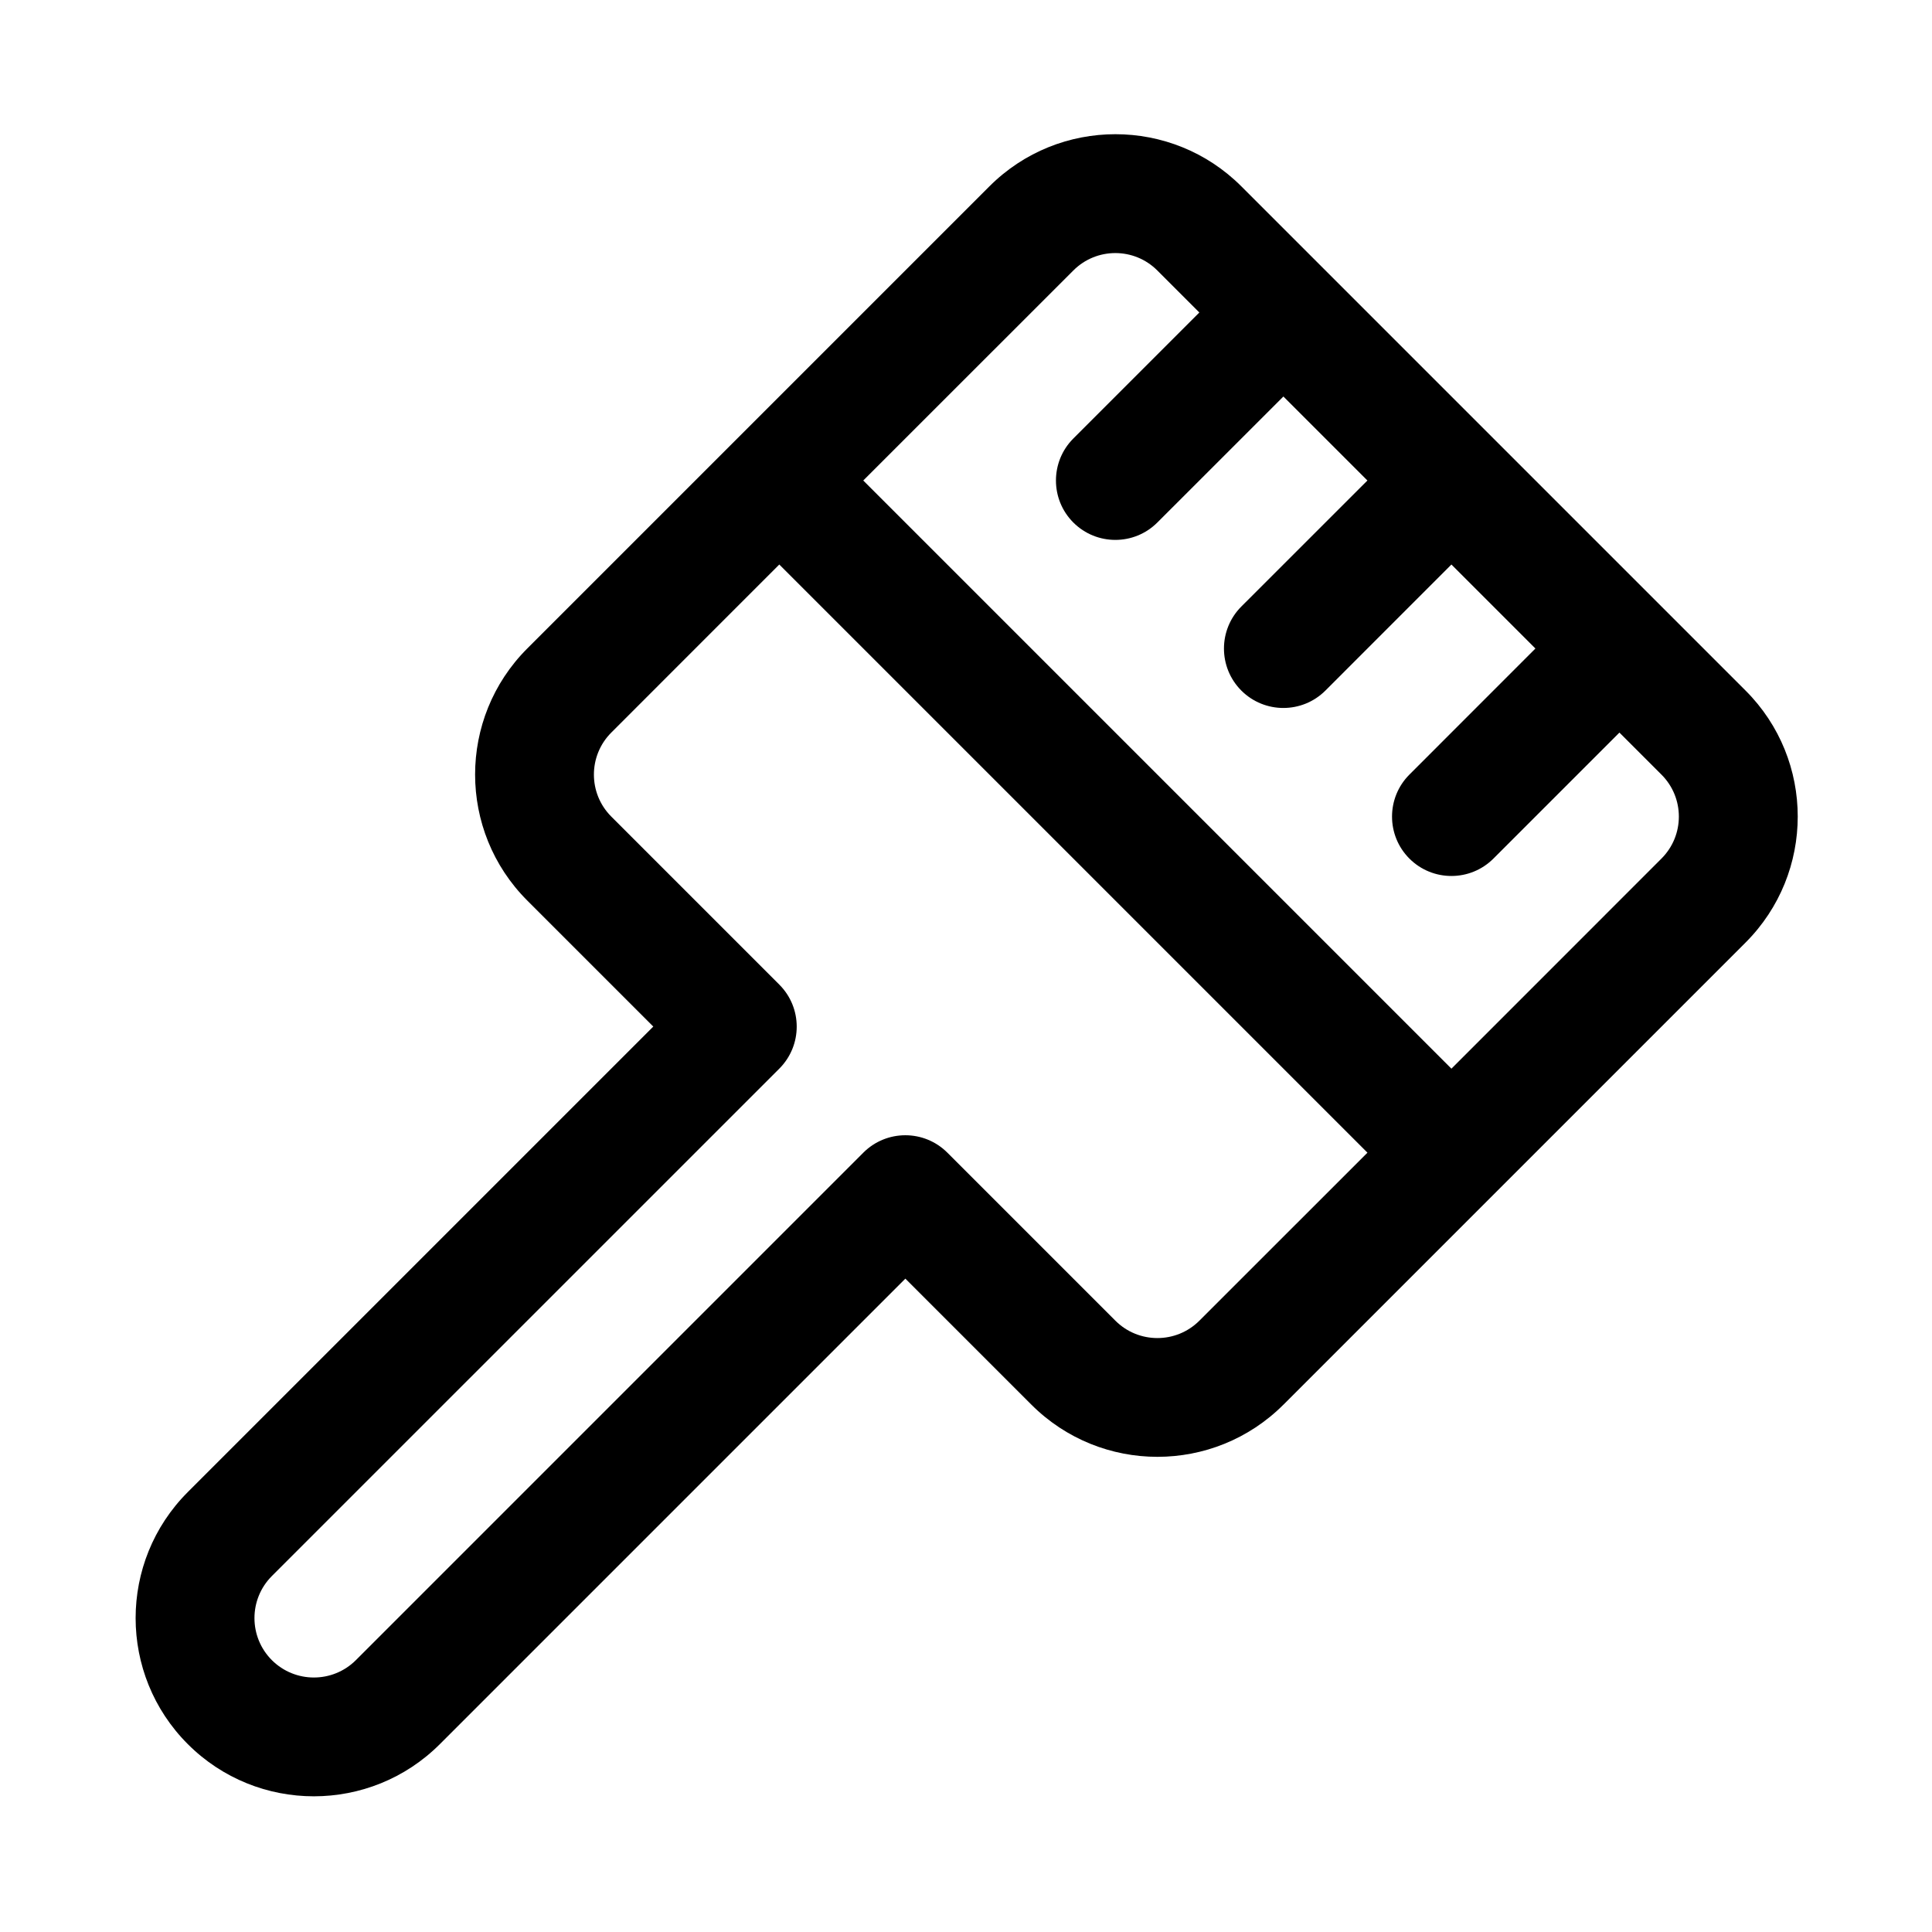
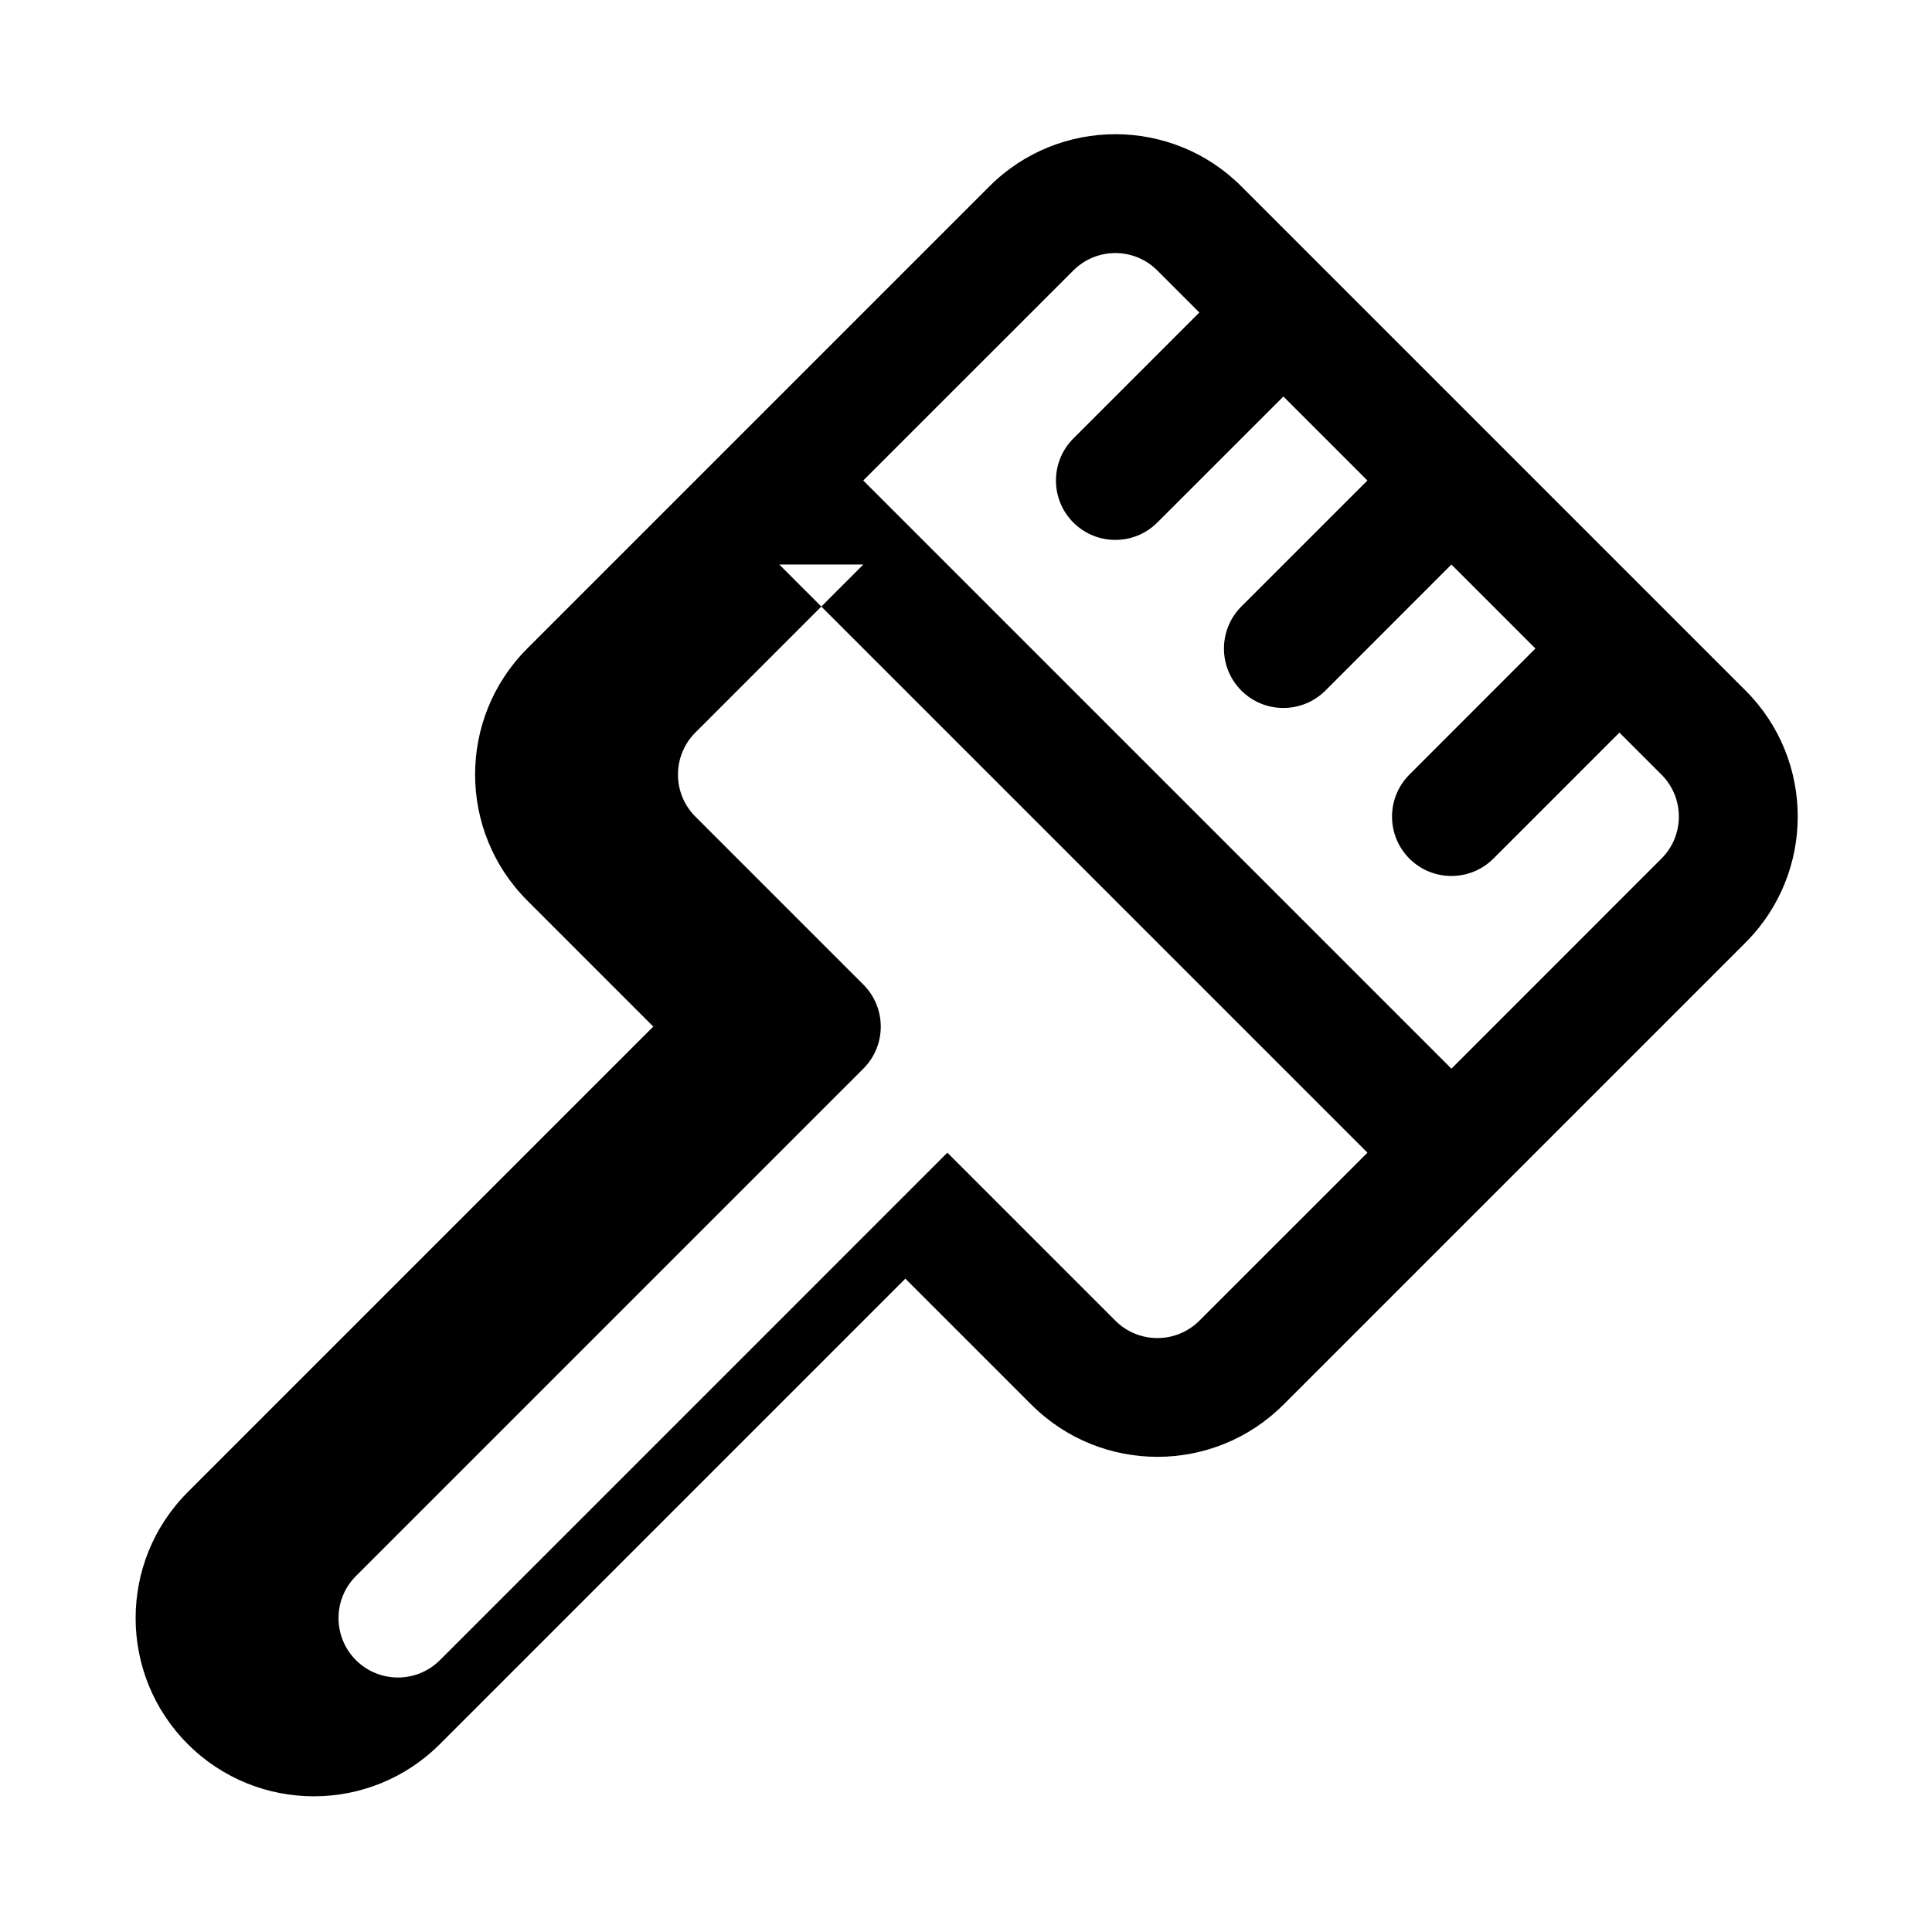
<svg xmlns="http://www.w3.org/2000/svg" fill="#000000" width="800px" height="800px" version="1.1" viewBox="144 144 512 512">
-   <path d="m484.13 516.25 122.46-122.46c18.438-18.438 18.438-48.367 0-66.785l-133.61-133.61c-18.422-18.438-48.352-18.438-66.785 0l-122.46 122.46c-18.438 18.438-18.438 48.367 0 66.801l33.395 33.395-123.36 123.36c-18.438 18.438-18.438 48.367 0 66.801 18.438 18.438 48.367 18.438 66.801 0l123.36-123.36 33.395 33.395c18.438 18.438 48.367 18.438 66.801 0zm-133.61-222.65 155.87 155.87-44.539 44.523c-6.141 6.141-16.121 6.141-22.262 0l-44.523-44.523c-6.156-6.156-16.121-6.156-22.277 0l-134.47 134.48c-6.156 6.141-16.121 6.141-22.277 0-6.141-6.156-6.141-16.121 0-22.277l134.48-134.47c6.156-6.156 6.156-16.121 0-22.277l-44.523-44.523c-6.141-6.141-6.141-16.121 0-22.262l44.523-44.539zm111.32-66.785-11.133-11.133c-6.141-6.156-16.121-6.156-22.262 0l-55.672 55.656 155.87 155.87 55.656-55.672c6.156-6.141 6.156-16.121 0-22.262l-11.133-11.133-33.395 33.395c-6.141 6.141-16.121 6.141-22.262 0s-6.141-16.121 0-22.262l33.395-33.41-22.262-22.262-33.395 33.41c-6.156 6.141-16.121 6.141-22.277 0-6.141-6.156-6.141-16.121 0-22.277l33.41-33.395-22.262-22.262-33.41 33.395c-6.141 6.141-16.121 6.141-22.262 0s-6.141-16.121 0-22.262z" fill-rule="evenodd" />
+   <path d="m484.13 516.25 122.46-122.46c18.438-18.438 18.438-48.367 0-66.785l-133.61-133.61c-18.422-18.438-48.352-18.438-66.785 0l-122.46 122.46c-18.438 18.438-18.438 48.367 0 66.801l33.395 33.395-123.36 123.36c-18.438 18.438-18.438 48.367 0 66.801 18.438 18.438 48.367 18.438 66.801 0l123.36-123.36 33.395 33.395c18.438 18.438 48.367 18.438 66.801 0zm-133.61-222.65 155.87 155.87-44.539 44.523c-6.141 6.141-16.121 6.141-22.262 0l-44.523-44.523l-134.47 134.48c-6.156 6.141-16.121 6.141-22.277 0-6.141-6.156-6.141-16.121 0-22.277l134.48-134.47c6.156-6.156 6.156-16.121 0-22.277l-44.523-44.523c-6.141-6.141-6.141-16.121 0-22.262l44.523-44.539zm111.32-66.785-11.133-11.133c-6.141-6.156-16.121-6.156-22.262 0l-55.672 55.656 155.87 155.87 55.656-55.672c6.156-6.141 6.156-16.121 0-22.262l-11.133-11.133-33.395 33.395c-6.141 6.141-16.121 6.141-22.262 0s-6.141-16.121 0-22.262l33.395-33.41-22.262-22.262-33.395 33.41c-6.156 6.141-16.121 6.141-22.277 0-6.141-6.156-6.141-16.121 0-22.277l33.41-33.395-22.262-22.262-33.41 33.395c-6.141 6.141-16.121 6.141-22.262 0s-6.141-16.121 0-22.262z" fill-rule="evenodd" />
</svg>